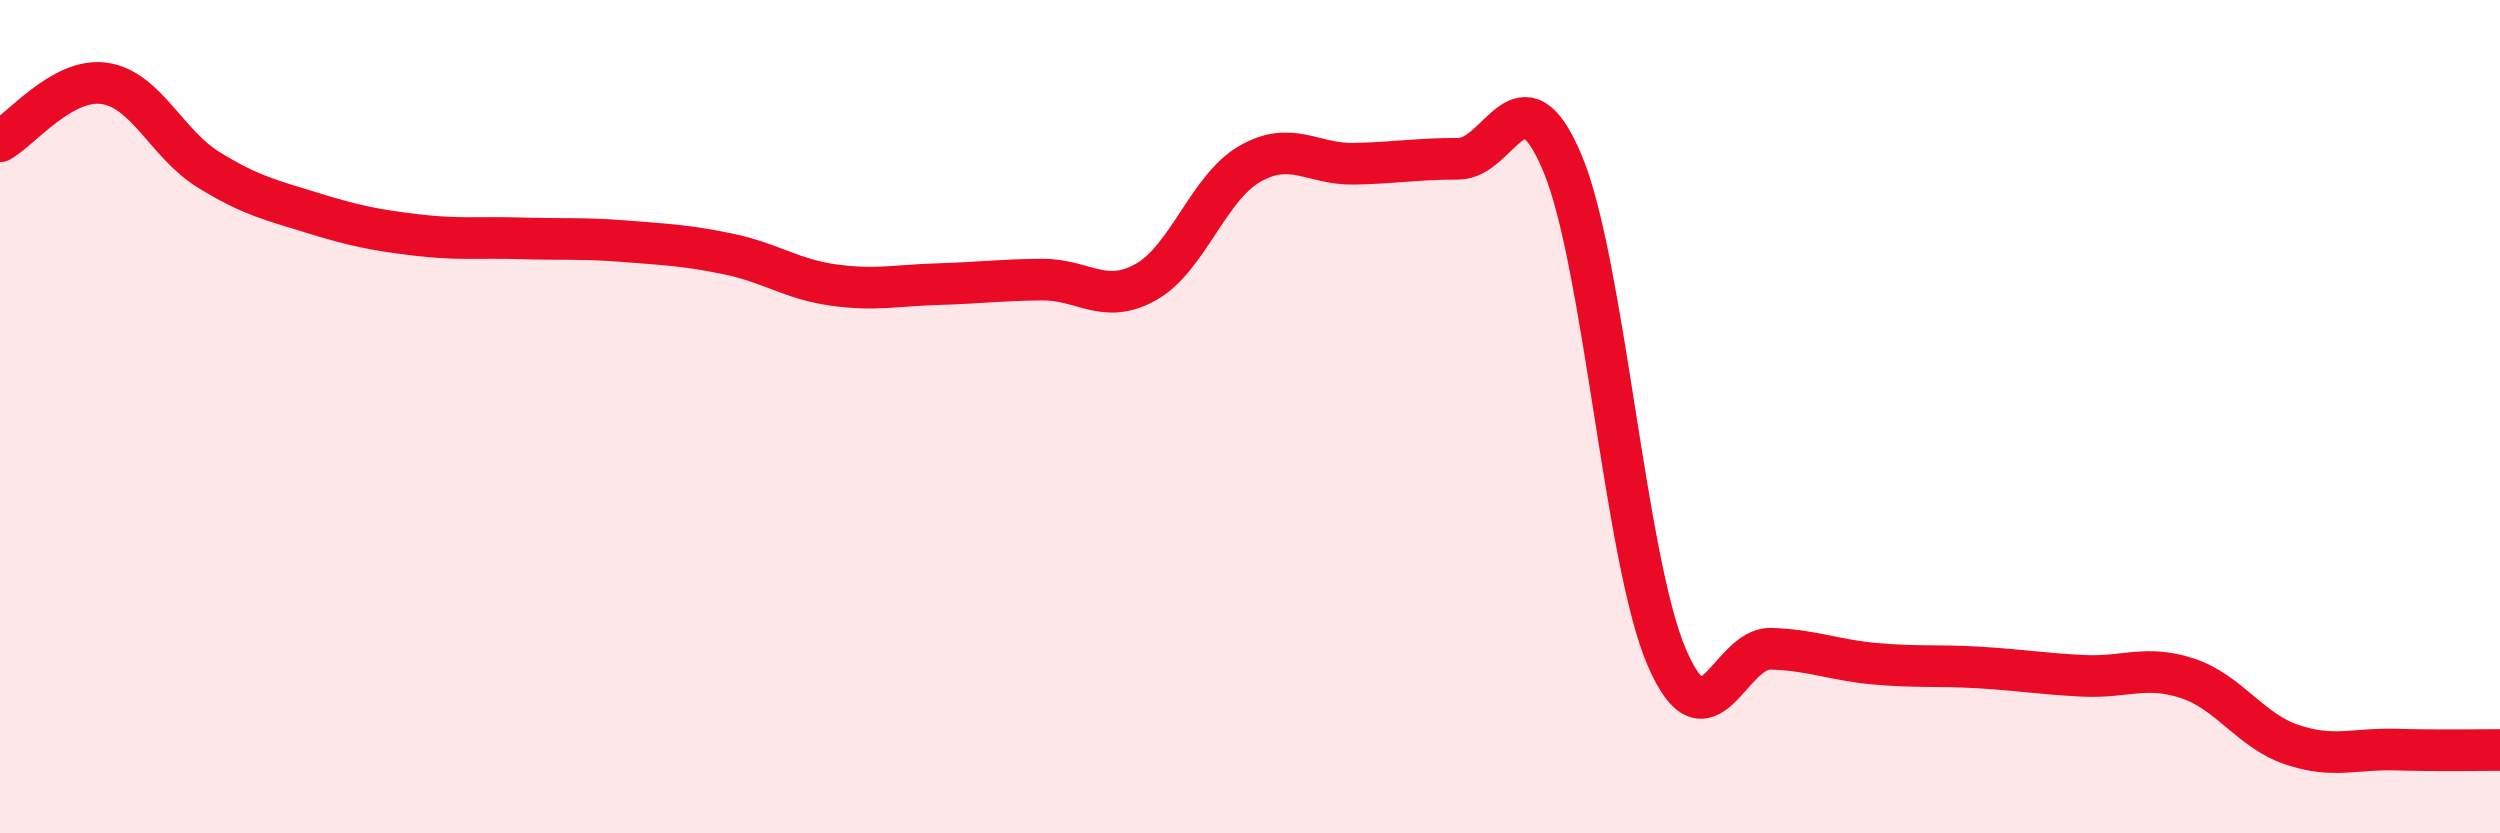
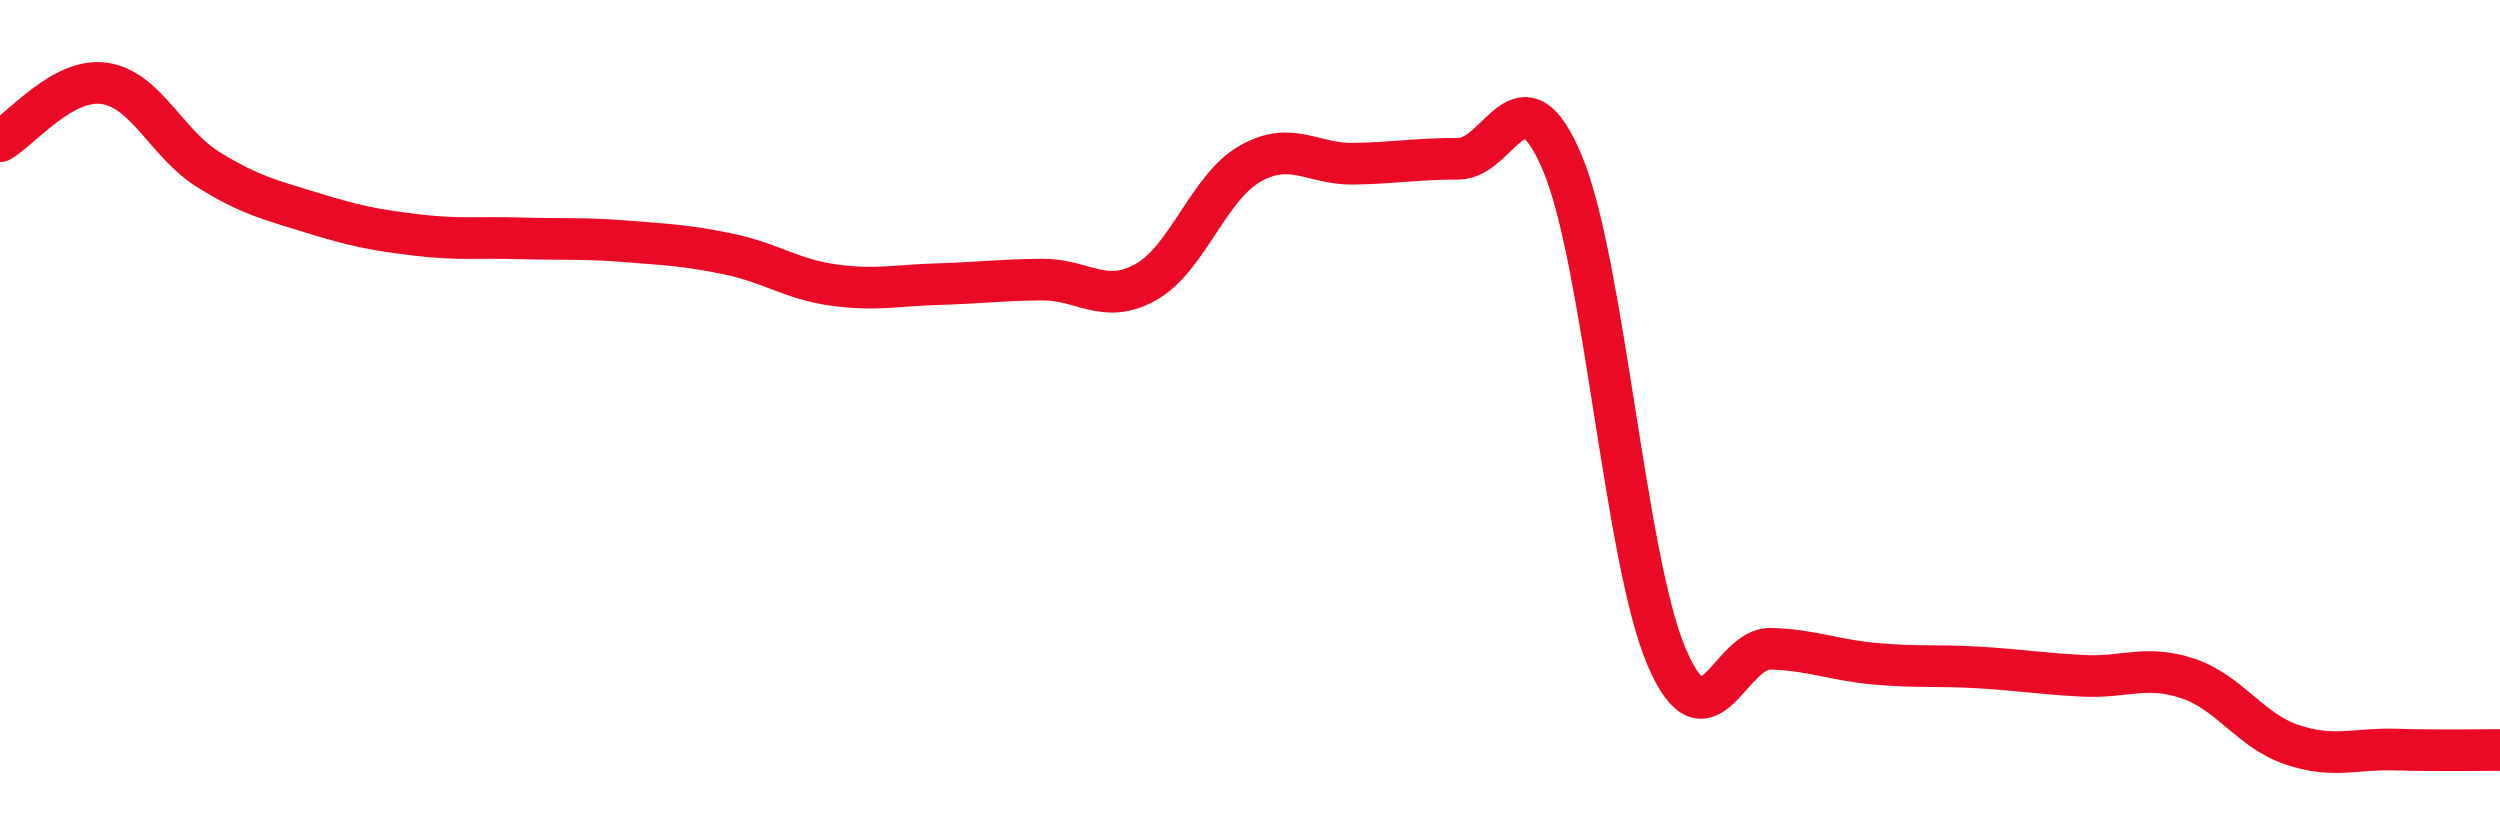
<svg xmlns="http://www.w3.org/2000/svg" width="60" height="20" viewBox="0 0 60 20">
-   <path d="M 0,3.39 C 0.5,3.11 1.5,1.86 2.5,2 C 3.5,2.14 4,3.45 5,4.07 C 6,4.69 6.5,4.8 7.5,5.11 C 8.5,5.42 9,5.52 10,5.64 C 11,5.76 11.5,5.69 12.5,5.72 C 13.5,5.75 14,5.71 15,5.79 C 16,5.87 16.5,5.89 17.5,6.1 C 18.5,6.31 19,6.7 20,6.84 C 21,6.98 21.5,6.85 22.5,6.82 C 23.5,6.79 24,6.72 25,6.71 C 26,6.7 26.5,7.33 27.5,6.77 C 28.5,6.21 29,4.5 30,3.93 C 31,3.36 31.5,3.95 32.5,3.93 C 33.5,3.91 34,3.81 35,3.81 C 36,3.81 36.5,1.53 37.5,3.92 C 38.5,6.31 39,13.44 40,15.77 C 41,18.1 41.5,15.54 42.5,15.57 C 43.5,15.6 44,15.84 45,15.93 C 46,16.02 46.5,15.96 47.5,16.02 C 48.5,16.08 49,16.17 50,16.22 C 51,16.27 51.5,15.95 52.5,16.28 C 53.5,16.61 54,17.53 55,17.87 C 56,18.21 56.5,17.96 57.5,17.99 C 58.5,18.02 59.5,18 60,18L60 20L0 20Z" fill="#EB0A25" opacity="0.1" stroke-linecap="round" stroke-linejoin="round" />
  <path d="M 0,3.39 C 0.5,3.11 1.5,1.86 2.5,2 C 3.5,2.14 4,3.45 5,4.07 C 6,4.69 6.5,4.8 7.5,5.11 C 8.5,5.42 9,5.52 10,5.64 C 11,5.76 11.5,5.69 12.5,5.72 C 13.5,5.75 14,5.71 15,5.79 C 16,5.87 16.5,5.89 17.5,6.1 C 18.5,6.31 19,6.7 20,6.84 C 21,6.98 21.5,6.85 22.5,6.82 C 23.5,6.79 24,6.72 25,6.71 C 26,6.7 26.5,7.33 27.5,6.77 C 28.5,6.21 29,4.5 30,3.93 C 31,3.36 31.5,3.95 32.5,3.93 C 33.5,3.91 34,3.81 35,3.81 C 36,3.81 36.5,1.53 37.5,3.92 C 38.5,6.31 39,13.44 40,15.77 C 41,18.1 41.5,15.54 42.5,15.57 C 43.5,15.6 44,15.84 45,15.93 C 46,16.02 46.5,15.96 47.5,16.02 C 48.5,16.08 49,16.17 50,16.22 C 51,16.27 51.5,15.95 52.5,16.28 C 53.5,16.61 54,17.53 55,17.87 C 56,18.21 56.5,17.96 57.5,17.99 C 58.5,18.02 59.5,18 60,18" stroke="#EB0A25" stroke-width="1" fill="none" stroke-linecap="round" stroke-linejoin="round" />
</svg>